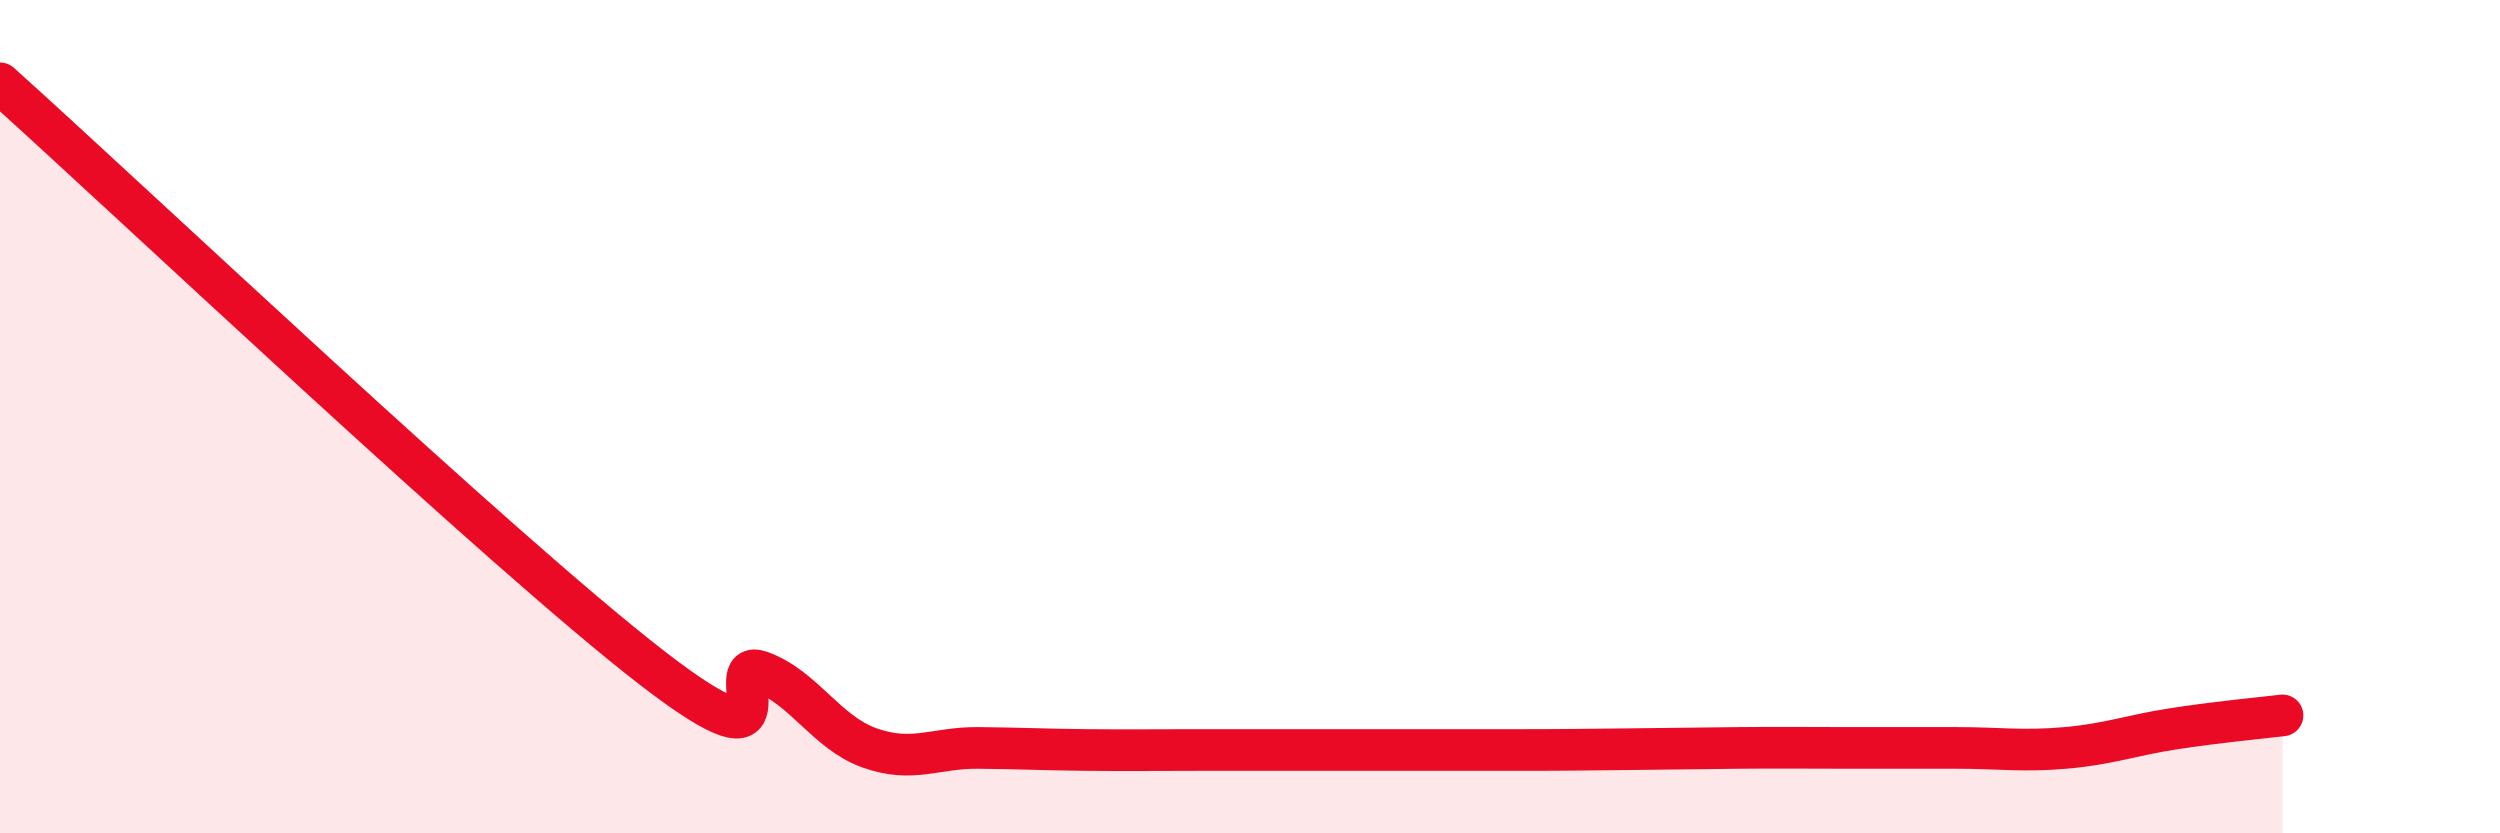
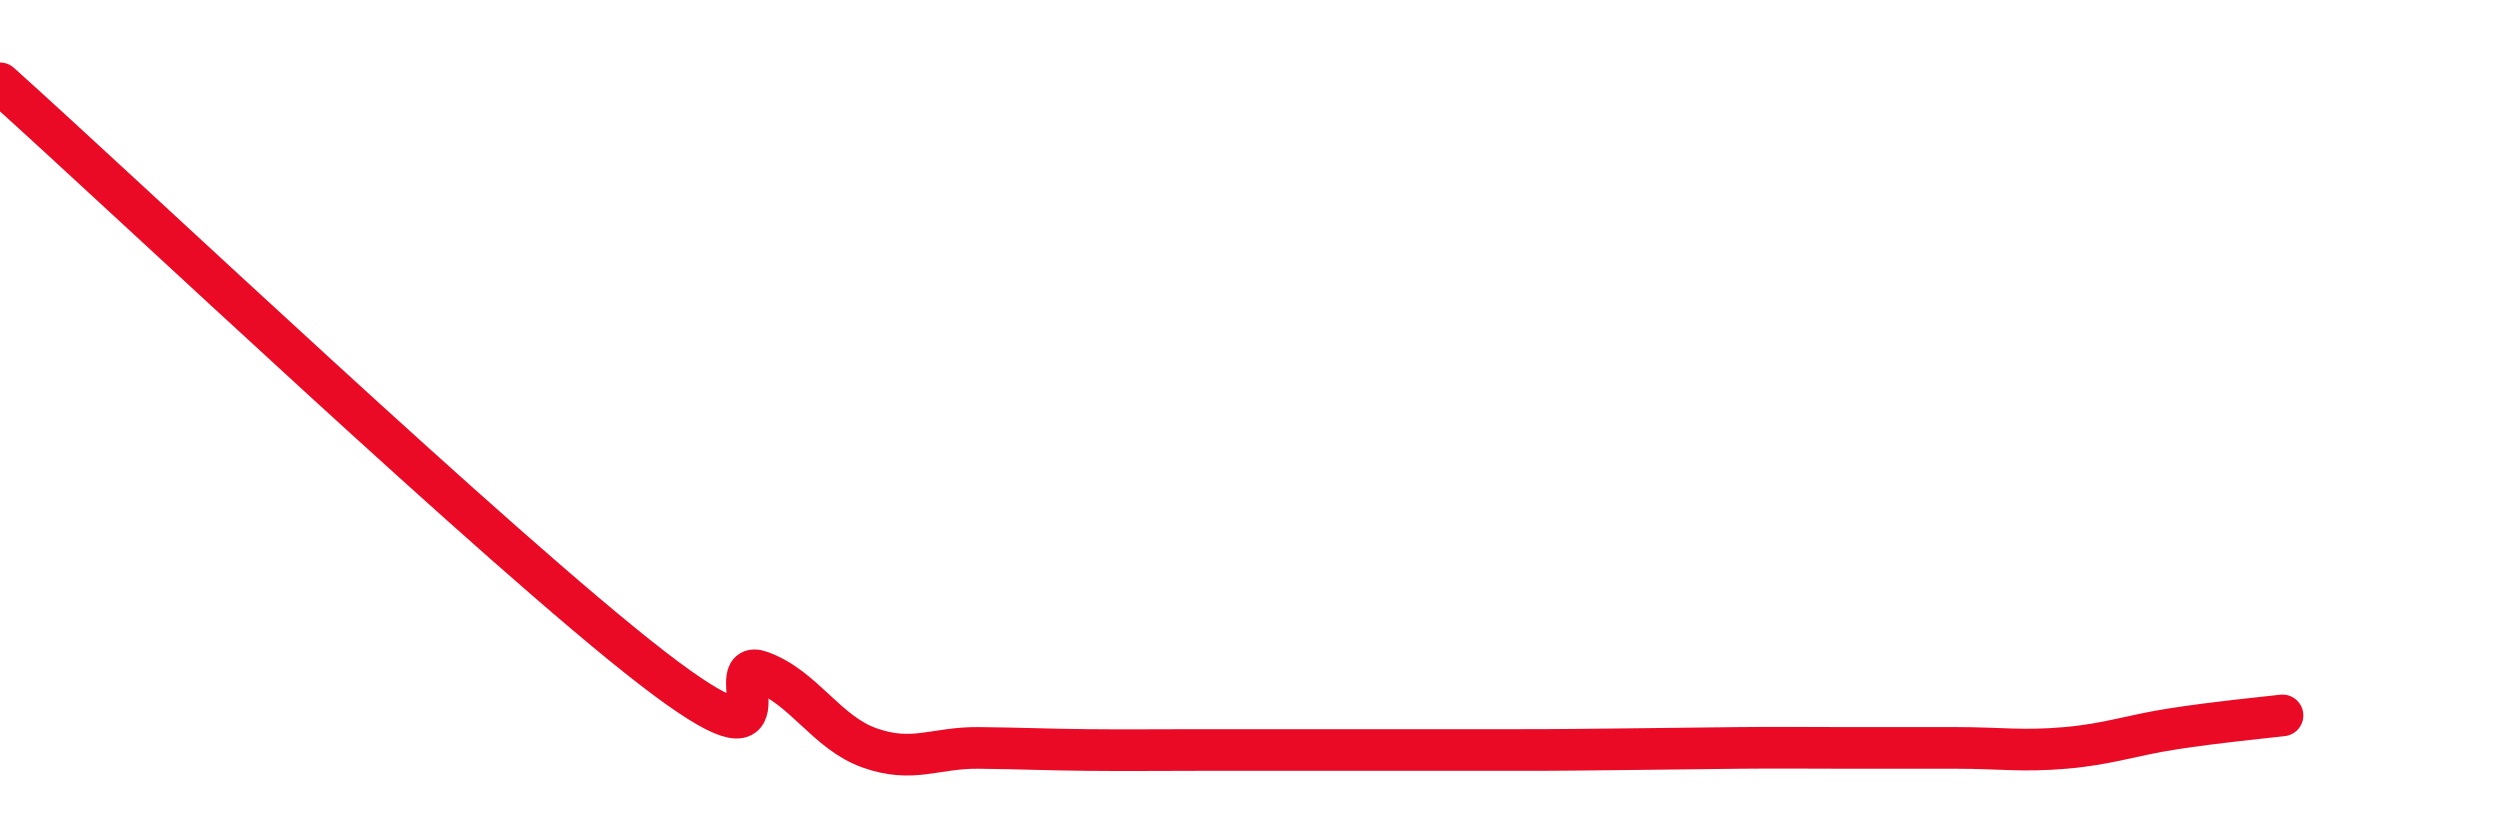
<svg xmlns="http://www.w3.org/2000/svg" width="60" height="20" viewBox="0 0 60 20">
-   <path d="M 0,2 C 3.13,4.81 12,13.21 15.65,16.03 C 19.3,18.85 17.22,15.74 18.26,16.12 C 19.3,16.5 19.83,17.58 20.87,17.95 C 21.91,18.32 22.44,17.94 23.48,17.95 C 24.52,17.96 25.05,17.99 26.09,18 C 27.13,18.01 27.66,18 28.7,18 C 29.74,18 30.26,18 31.3,18 C 32.34,18 32.87,18 33.91,18 C 34.95,18 35.48,18 36.52,18 C 37.56,18 38.09,17.99 39.13,17.98 C 40.17,17.97 40.7,17.96 41.74,17.95 C 42.78,17.94 43.31,17.95 44.35,17.95 C 45.39,17.95 45.92,17.95 46.96,17.95 C 48,17.95 48.53,18.04 49.57,17.95 C 50.61,17.86 51.13,17.65 52.17,17.49 C 53.21,17.33 54.26,17.23 54.78,17.17L54.78 20L0 20Z" fill="#EB0A25" opacity="0.1" stroke-linecap="round" stroke-linejoin="round" />
  <path d="M 0,2 C 3.13,4.81 12,13.21 15.65,16.03 C 19.3,18.85 17.22,15.74 18.26,16.12 C 19.3,16.5 19.83,17.58 20.87,17.95 C 21.91,18.32 22.44,17.94 23.48,17.95 C 24.52,17.96 25.05,17.99 26.09,18 C 27.13,18.01 27.66,18 28.7,18 C 29.74,18 30.26,18 31.3,18 C 32.34,18 32.87,18 33.91,18 C 34.95,18 35.48,18 36.52,18 C 37.56,18 38.09,17.99 39.13,17.98 C 40.17,17.97 40.7,17.96 41.74,17.95 C 42.78,17.94 43.31,17.95 44.35,17.95 C 45.39,17.95 45.92,17.95 46.96,17.95 C 48,17.95 48.53,18.04 49.57,17.95 C 50.61,17.86 51.13,17.65 52.17,17.49 C 53.21,17.33 54.26,17.23 54.78,17.17" stroke="#EB0A25" stroke-width="1" fill="none" stroke-linecap="round" stroke-linejoin="round" />
</svg>